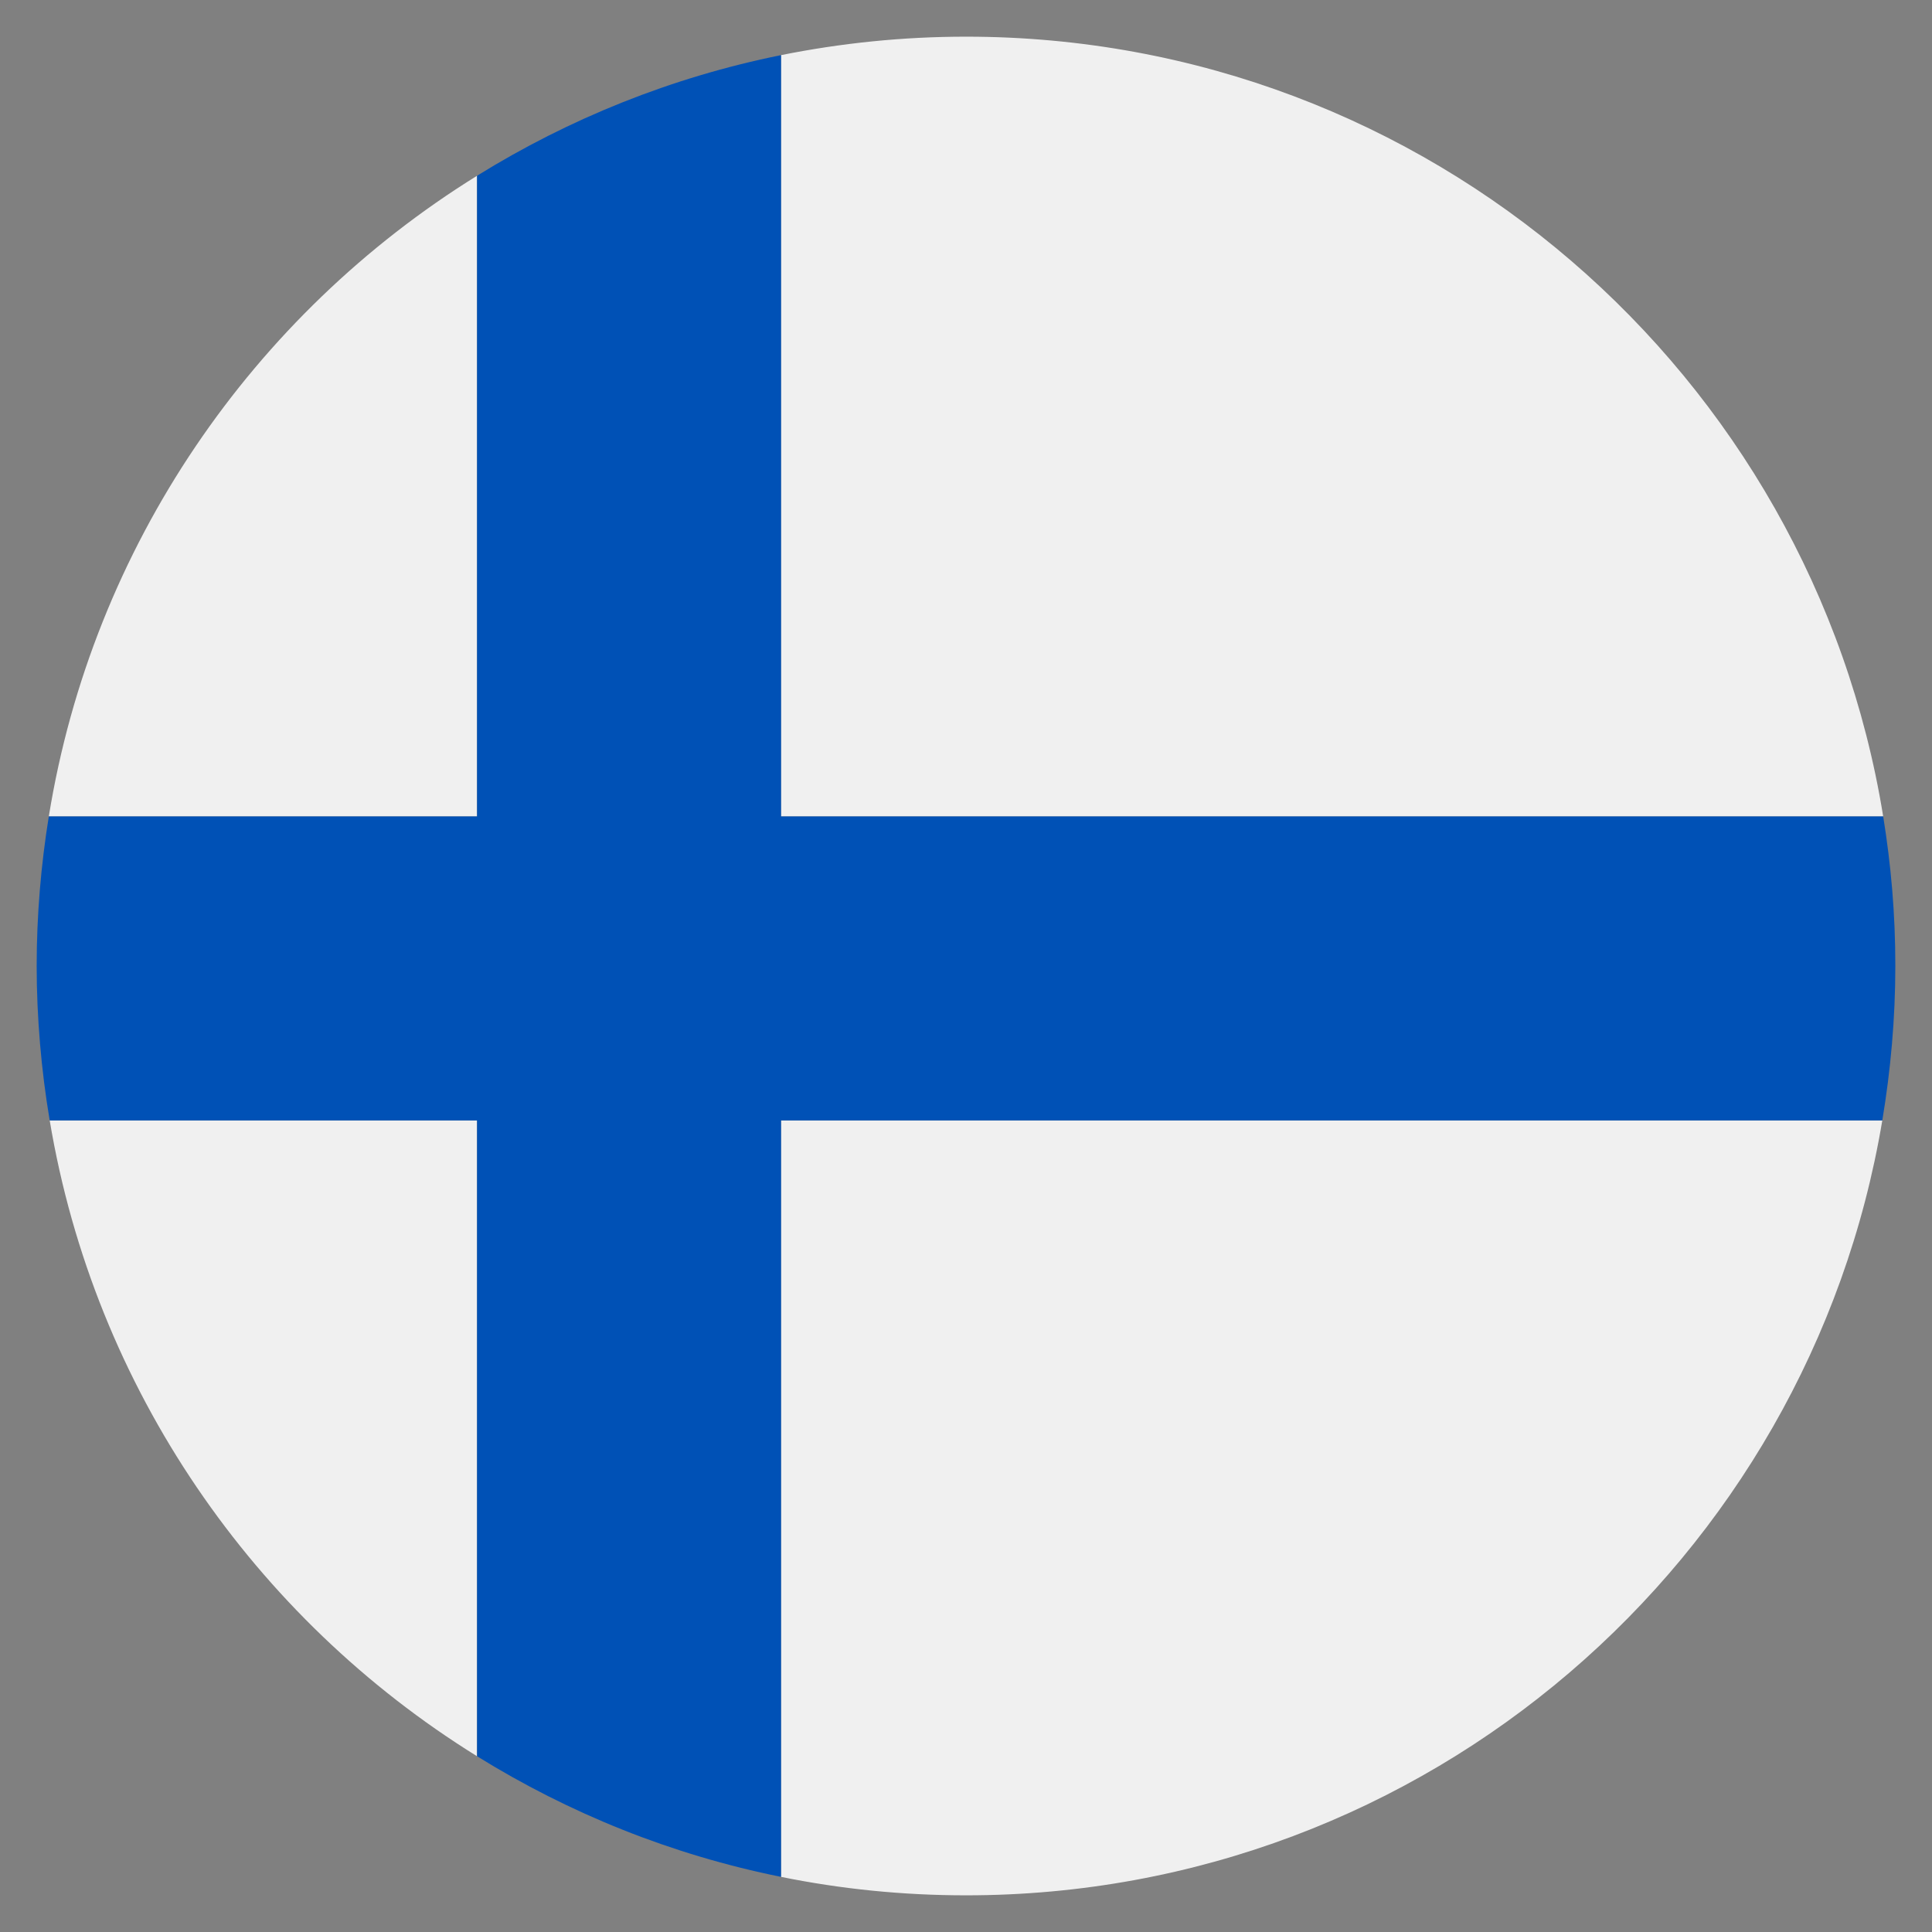
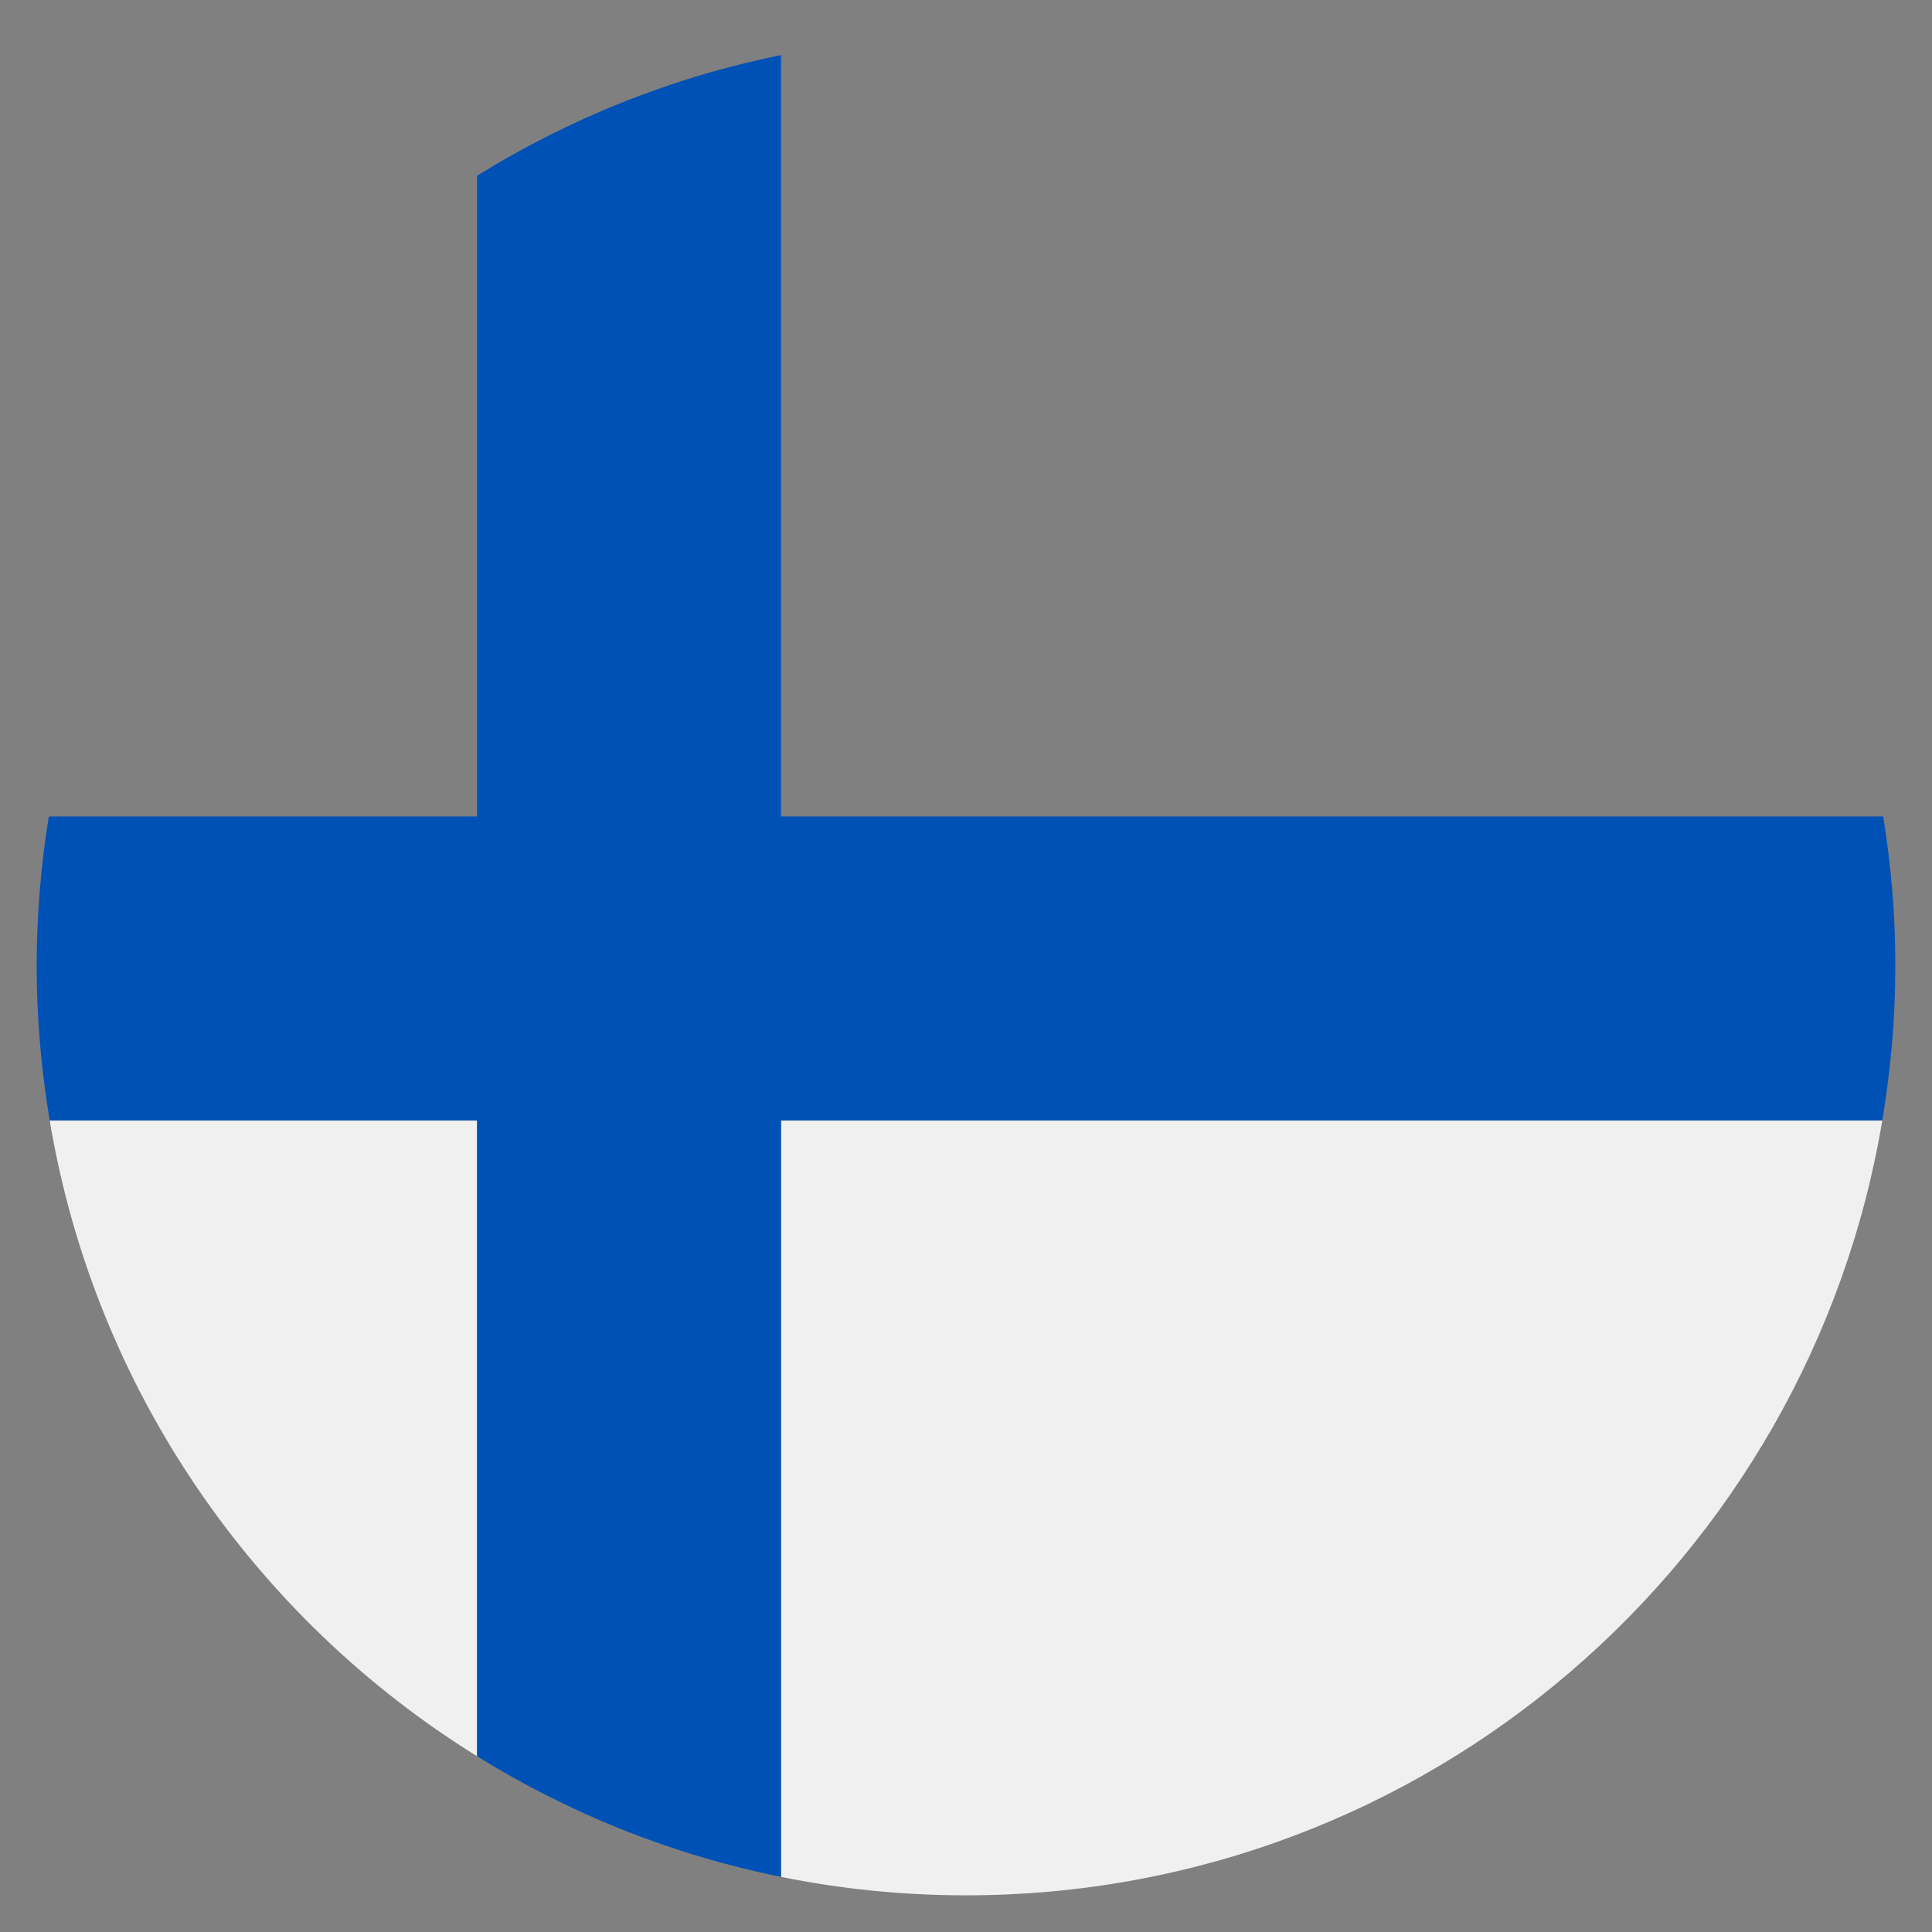
<svg xmlns="http://www.w3.org/2000/svg" id="Layer_1" viewBox="0 0 152.8 152.8">
  <rect x="0" y="0" width="152.8" height="152.8" fill="#808080" stroke="none" />
  <defs>
    <style>.cls-1{fill:#0051b6;}.cls-2{fill:#f0f0f0;}</style>
  </defs>
-   <path class="cls-2" d="M148.94,64.57C143.28,29.61,112.97,2.9,76.4,2.9c-5.01,0-9.9.51-14.63,1.46v60.21h87.17Z" />
-   <path class="cls-2" d="M37.73,13.9C20.02,24.88,7.32,43.18,3.86,64.57h33.87V13.9Z" />
  <path class="cls-2" d="M3.93,88.61c3.55,21.23,16.19,39.37,33.8,50.29v-50.29H3.93Z" />
  <path class="cls-2" d="M61.77,148.44c4.73.96,9.62,1.46,14.63,1.46,36.43,0,66.65-26.51,72.47-61.29H61.77v59.83Z" />
  <path class="cls-1" d="M148.94,64.57H61.77V4.36c-8.66,1.75-16.77,5.03-24.04,9.54v50.67H3.86c-.62,3.85-.96,7.8-.96,11.83s.36,8.24,1.03,12.21h33.8v50.29c7.27,4.51,15.37,7.79,24.04,9.54v-59.83h87.1c.66-3.97,1.03-8.05,1.03-12.21s-.34-7.98-.96-11.83Z" />
</svg>